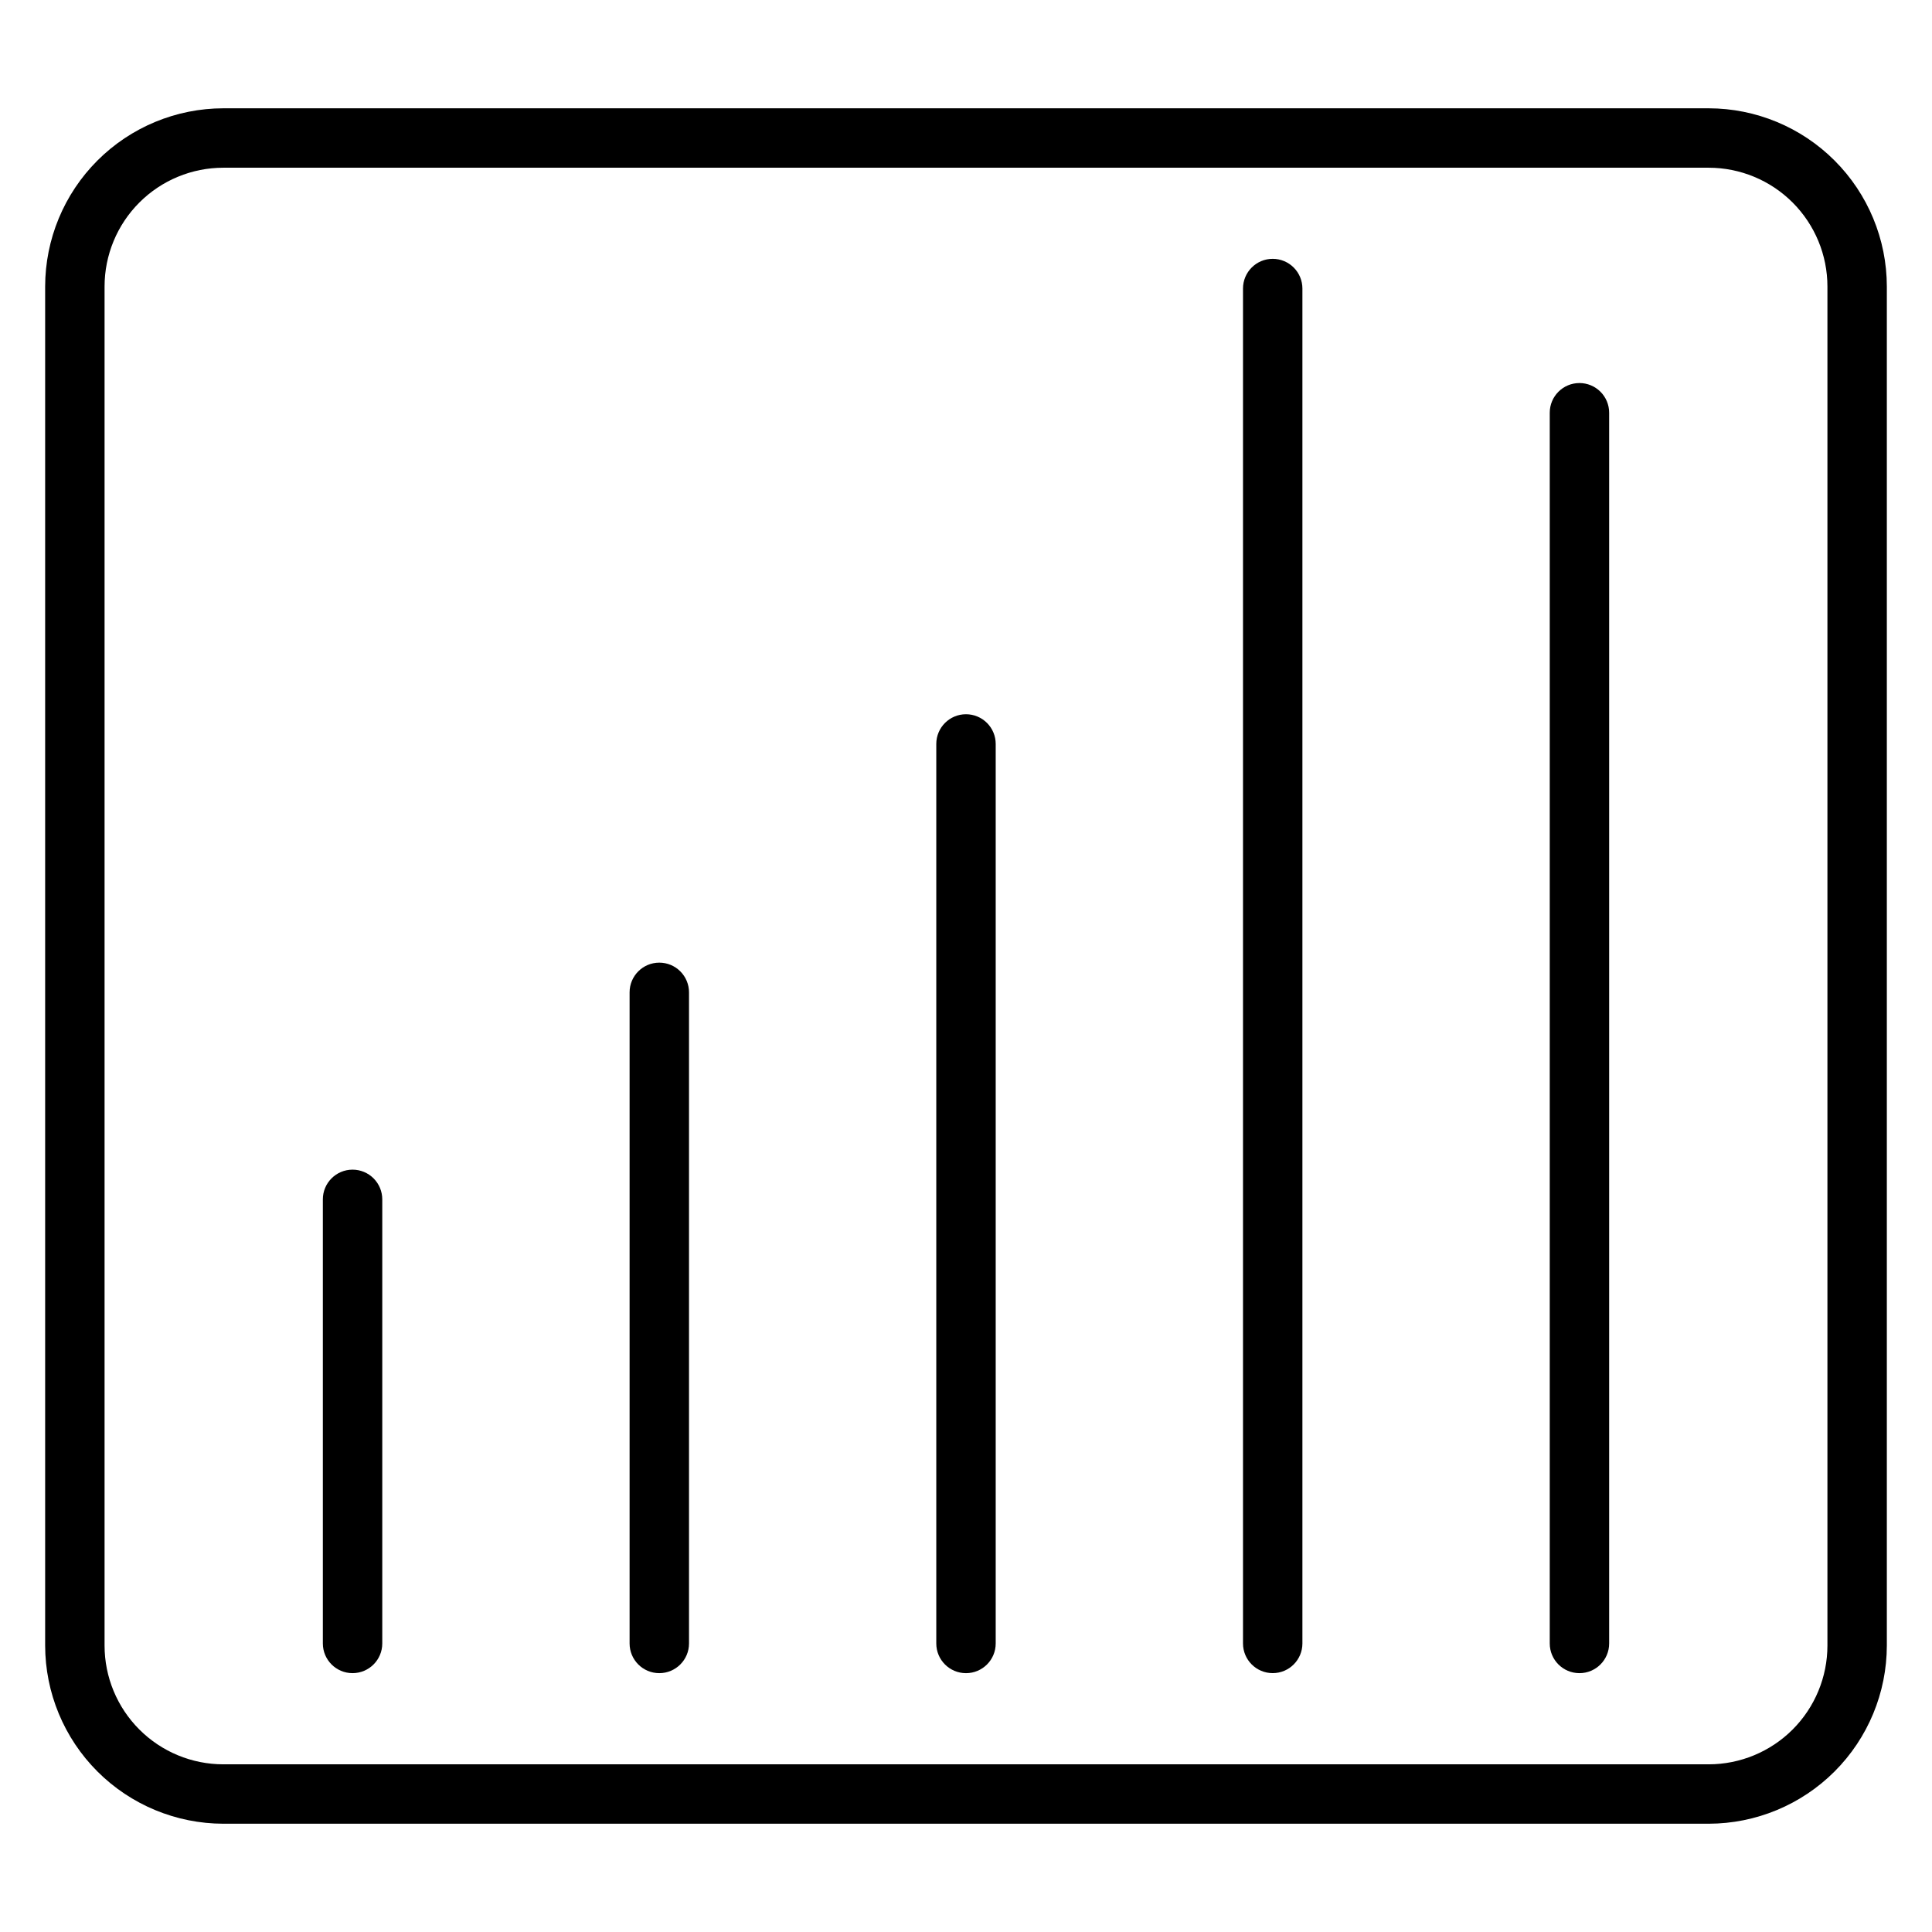
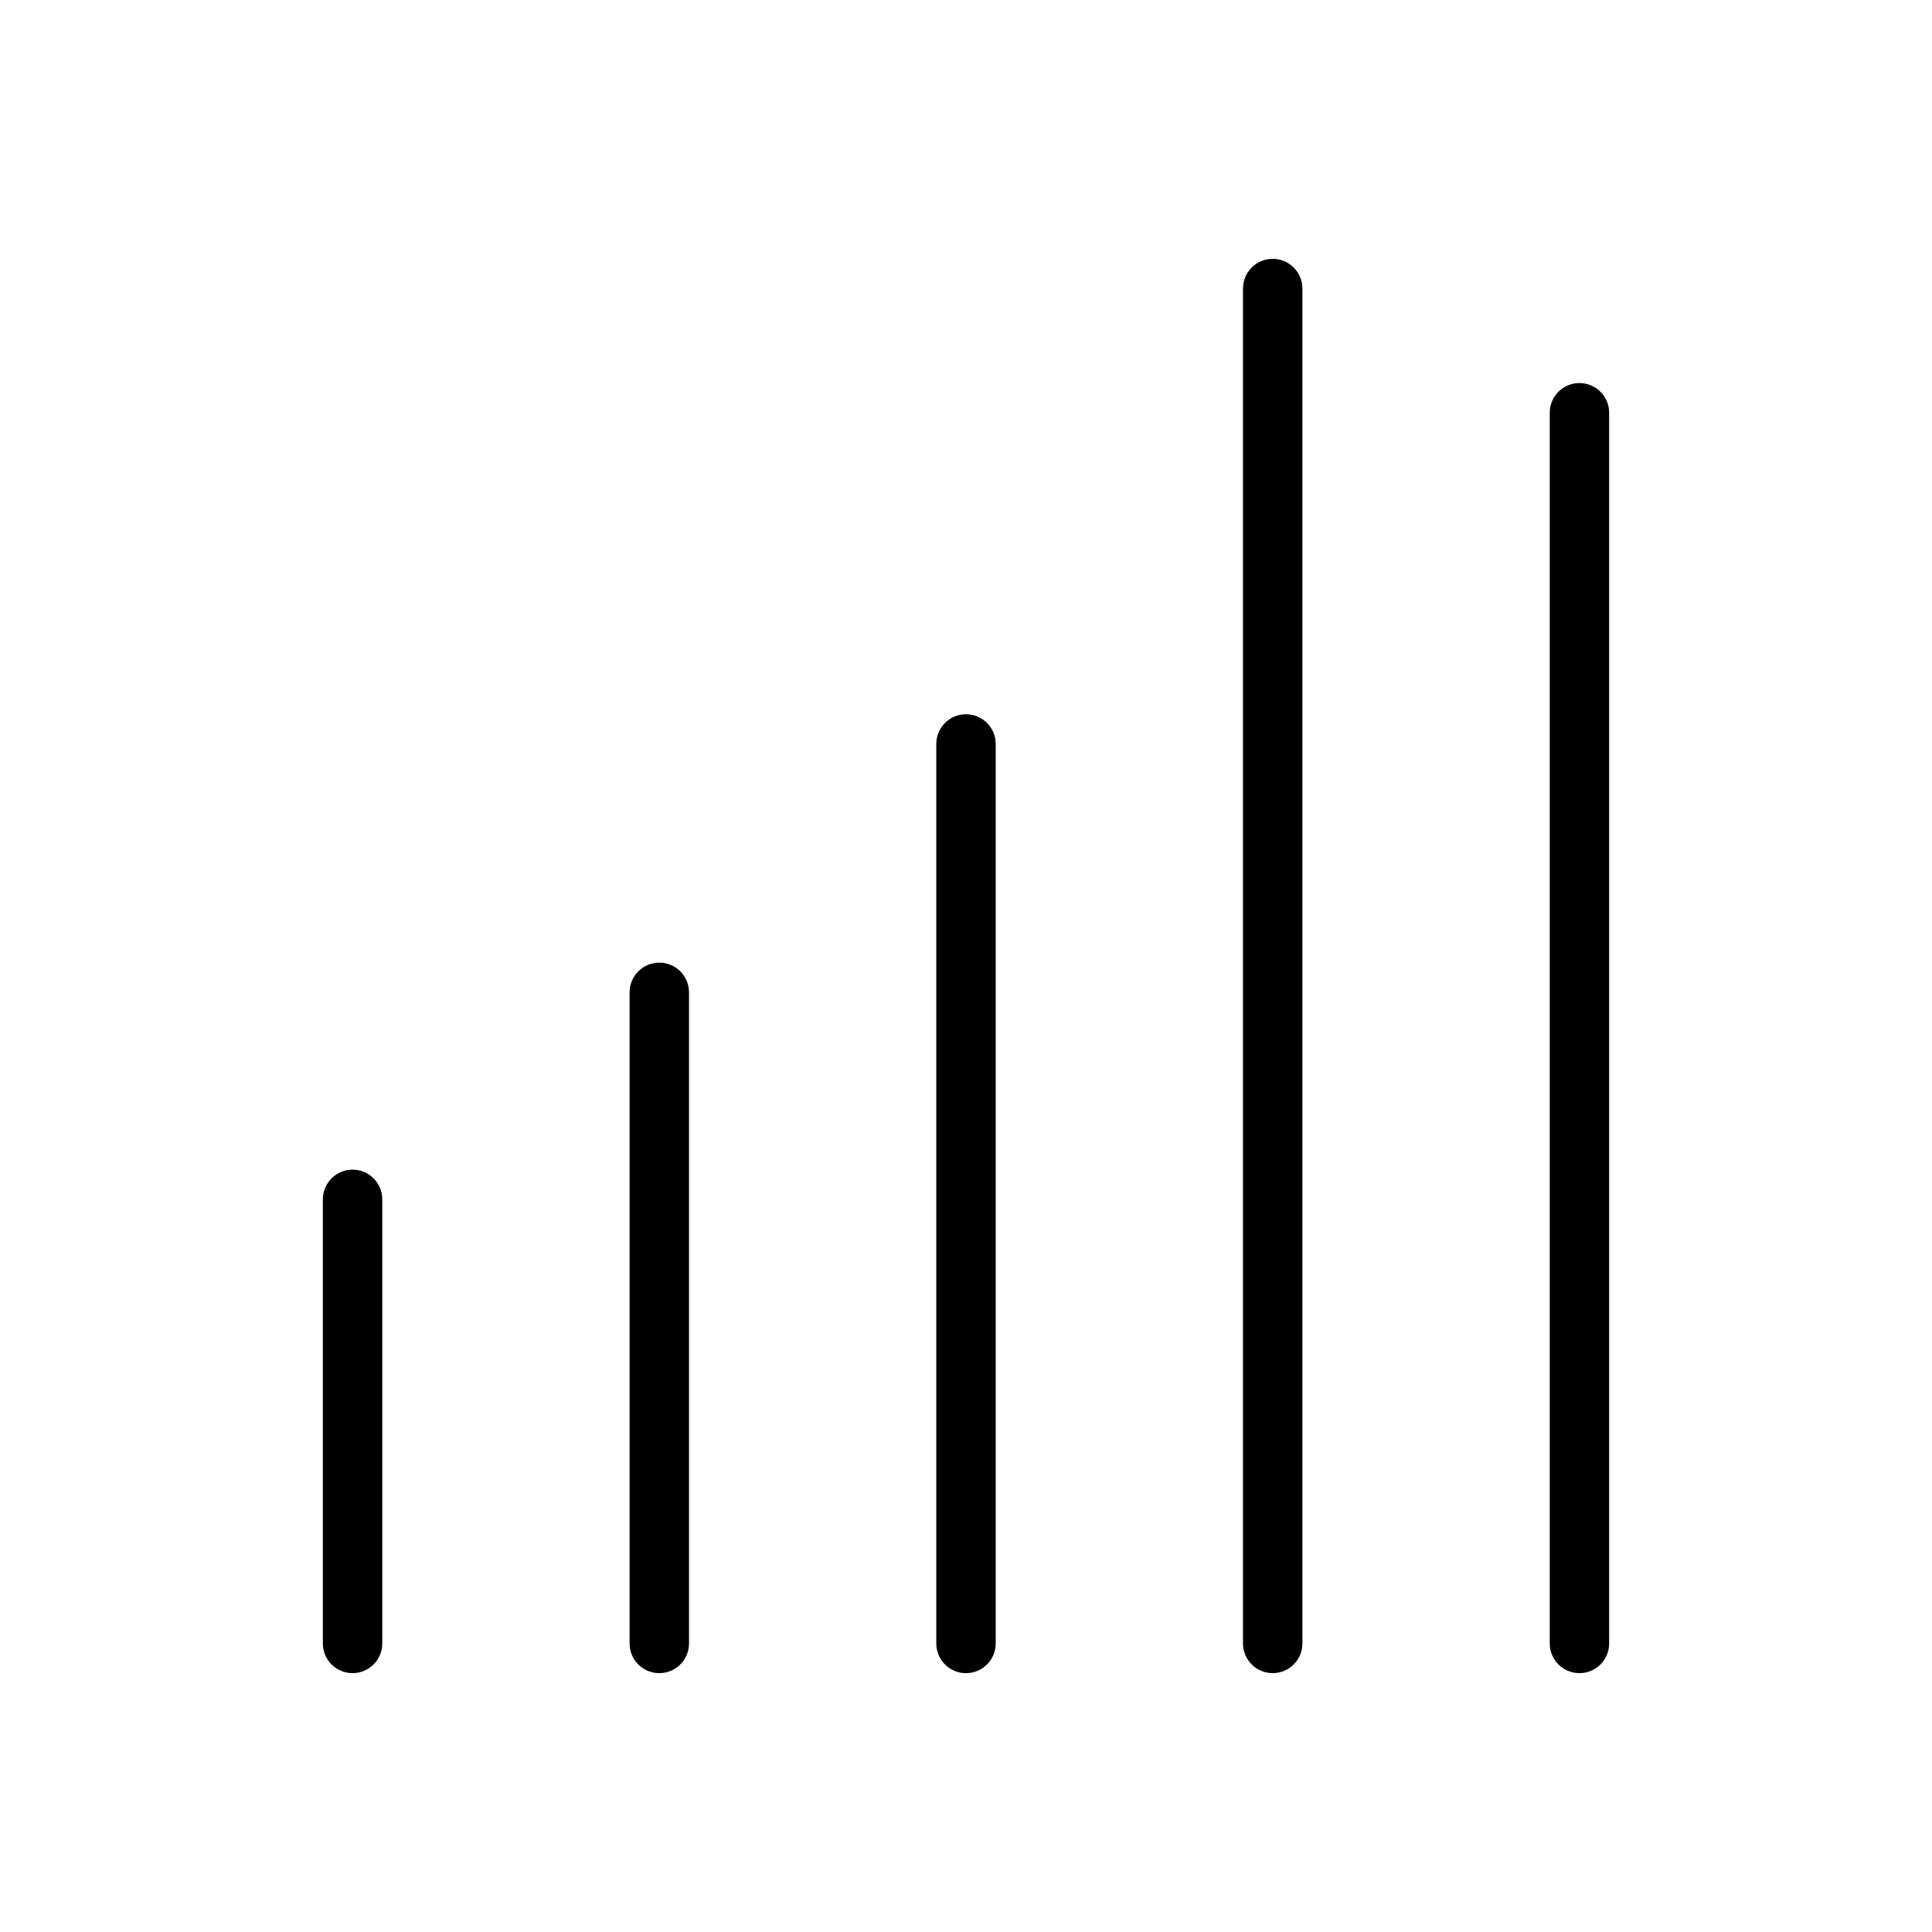
<svg xmlns="http://www.w3.org/2000/svg" fill="#000000" width="800px" height="800px" version="1.1" viewBox="144 144 512 512">
  <g>
-     <path d="m596.8 172.7h-393.6c-12.523 0.012-24.531 4.992-33.387 13.848-8.852 8.855-13.832 20.859-13.848 33.383v360.14c0.016 12.523 4.996 24.531 13.848 33.383 8.855 8.855 20.863 13.836 33.387 13.852h393.6c12.52-0.016 24.527-4.996 33.383-13.852 8.855-8.852 13.836-20.859 13.848-33.383v-360.14c-0.012-12.523-4.992-24.527-13.848-33.383-8.855-8.855-20.863-13.836-33.383-13.848zm31.488 407.38v-0.004c0 8.352-3.32 16.359-9.223 22.266-5.906 5.906-13.918 9.223-22.266 9.223h-393.6c-8.352 0-16.363-3.316-22.266-9.223-5.906-5.906-9.223-13.914-9.223-22.266v-360.14c0-8.352 3.316-16.359 9.223-22.266 5.902-5.906 13.914-9.223 22.266-9.223h393.6c8.348 0 16.359 3.316 22.266 9.223 5.902 5.906 9.223 13.914 9.223 22.266z" />
    <path d="m237.43 453.97c-4.348 0-7.871 3.523-7.871 7.871v117.69c0 4.348 3.523 7.871 7.871 7.871 4.348 0 7.875-3.523 7.875-7.871v-117.69c0-2.09-0.832-4.09-2.309-5.566-1.477-1.477-3.477-2.305-5.566-2.305z" />
    <path d="m318.72 399.11c-4.348 0-7.871 3.523-7.871 7.871v172.55c0 4.348 3.523 7.871 7.871 7.871s7.875-3.523 7.875-7.871v-172.55c0-2.086-0.832-4.09-2.309-5.566-1.477-1.477-3.477-2.305-5.566-2.305z" />
    <path d="m400 333.28c-4.348 0-7.875 3.527-7.875 7.875v238.38c0 4.348 3.527 7.871 7.875 7.871s7.871-3.523 7.871-7.871v-238.38c0-2.09-0.828-4.09-2.305-5.566-1.477-1.477-3.481-2.309-5.566-2.309z" />
    <path d="m481.28 212.59c-4.348 0-7.871 3.527-7.871 7.875v359.06c0 4.348 3.523 7.871 7.871 7.871s7.871-3.523 7.871-7.871v-359.06c0-2.09-0.828-4.09-2.305-5.566-1.477-1.477-3.481-2.309-5.566-2.309z" />
    <path d="m562.57 245.51c-4.348 0-7.871 3.523-7.871 7.871v326.15c0 4.348 3.523 7.871 7.871 7.871s7.871-3.523 7.871-7.871v-326.15c0-2.09-0.828-4.09-2.305-5.566-1.477-1.477-3.481-2.305-5.566-2.305z" />
  </g>
</svg>